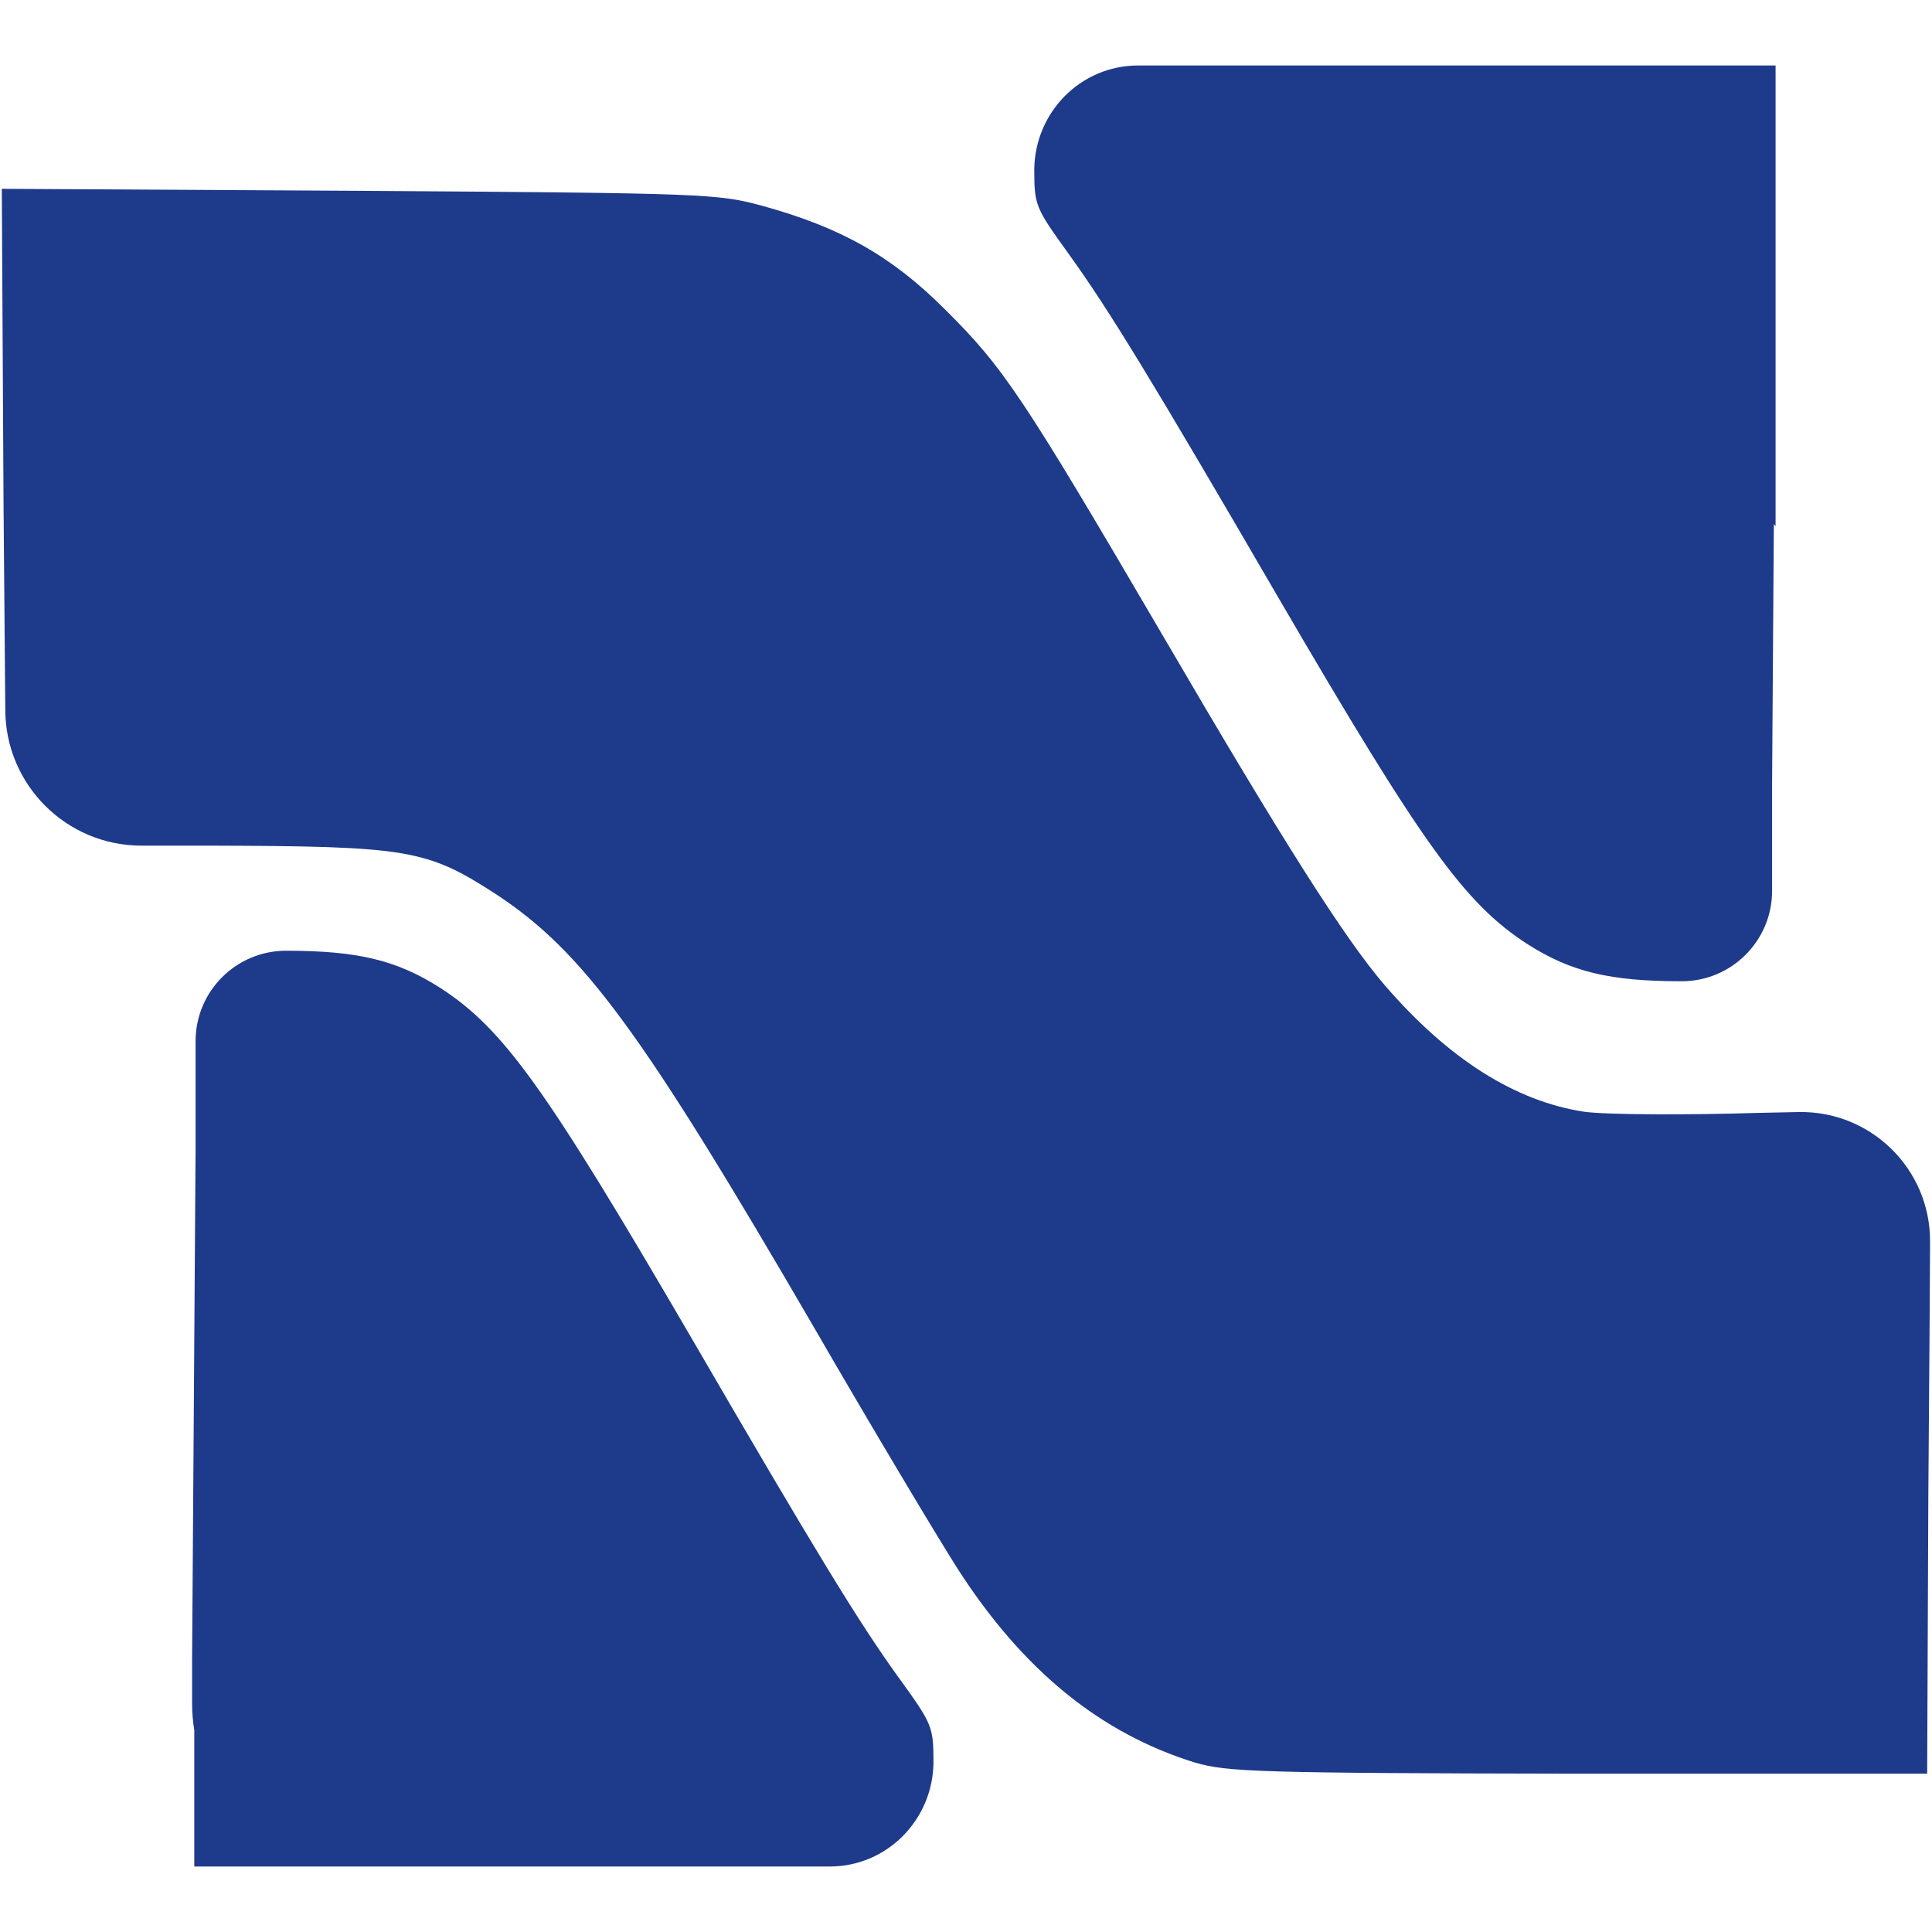
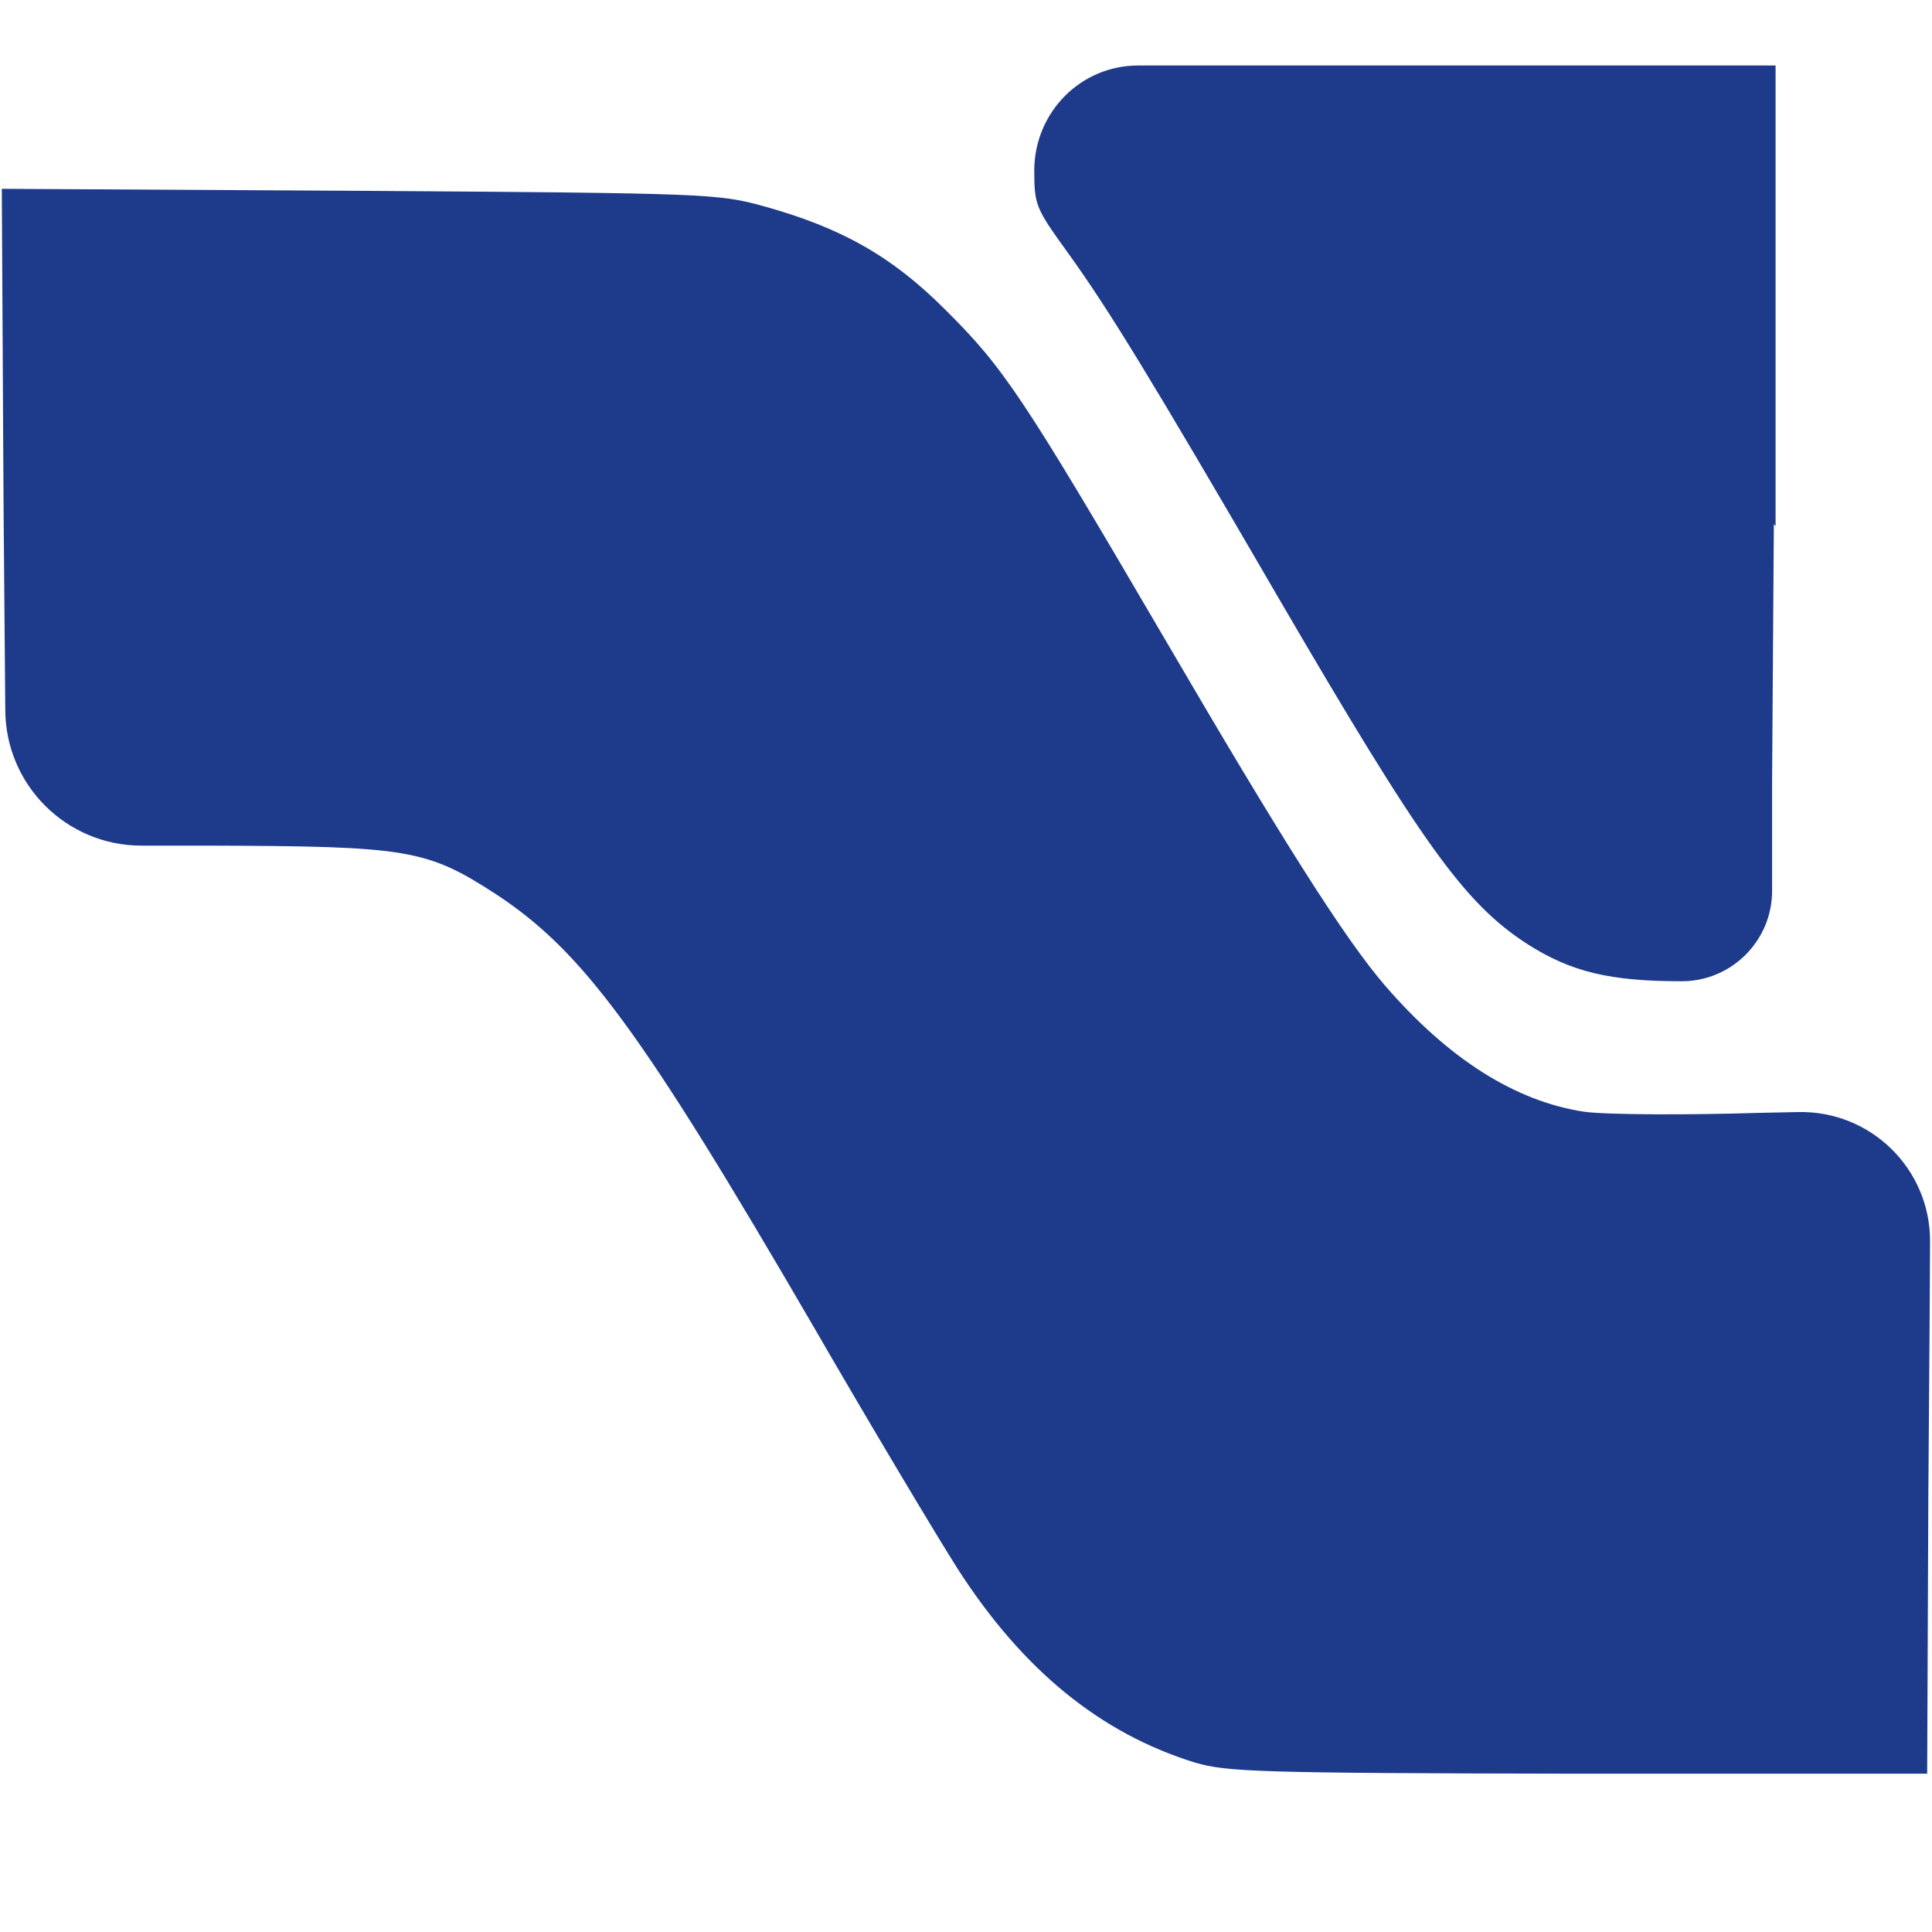
<svg xmlns="http://www.w3.org/2000/svg" id="Warstwa_1" version="1.1" viewBox="0 0 300 300">
  <defs>
    <style>
      .st0 {
        fill: #1e3a8a;
      }
    </style>
  </defs>
  <path class="st0" d="M.55,78.23l.27,31.93c0,11.68,9.46,21.15,21.14,21.15h10.38c30.98.09,33.87.54,44.65,7.52,13.5,8.88,22.55,21.1,49.36,67.21,9.06,15.67,19.2,32.61,22.37,37.59,10.14,15.76,22.19,25.54,36.86,30.07,4.98,1.45,9.87,1.63,59.6,1.72h54.07l.18-43.02c.18-23.73.27-36.34.27-39.69,0,2.47,0-5.8,0,0,0-11.23-9.22-20.26-20.44-20.03l-6.28.13c-5.54.17-11.1.24-15.78.22-5.34-.02-9.53-.16-11.22-.4-10.69-1.63-21.01-8.15-30.89-19.56-6.25-7.25-15.85-22.37-34.51-54.34-21.74-37.14-24.73-41.66-33.88-50.72-8.24-8.24-16.12-12.68-28.26-16.03-6.97-1.9-8.69-1.99-62.68-2.35L.28,29.32l.27,48.91Z" />
-   <path class="st0" d="M139.6,260.58c-6.25-8.69-12.59-19.02-32.7-53.62-22.19-38.04-28.71-47.19-38.49-53.53-6.79-4.35-12.86-5.8-24-5.8-7.75,0-14.04,6.29-14.04,14.04v16.76l-.27,39.85-.27,39.29v7.13c0,1.36.14,2.68.34,3.98v21.15h98.66c8.9,0,16.01-7.23,16.12-16.12,0-5.62-.18-5.98-5.34-13.13Z" />
  <path class="st0" d="M250.61,10.17h-73.89c-8.9,0-16.01,7.23-16.12,16.12,0,5.62.18,5.98,5.34,13.13,6.25,8.7,12.59,19.02,32.7,53.62,22.19,38.04,28.71,47.19,38.49,53.53,6.79,4.35,12.86,5.8,24,5.8,7.75,0,14.04-6.29,14.04-14.04v-16.76l.08-12.1.19-27.76v-.34s.27.34.27.34V10.17h-25.11Z" />
</svg>